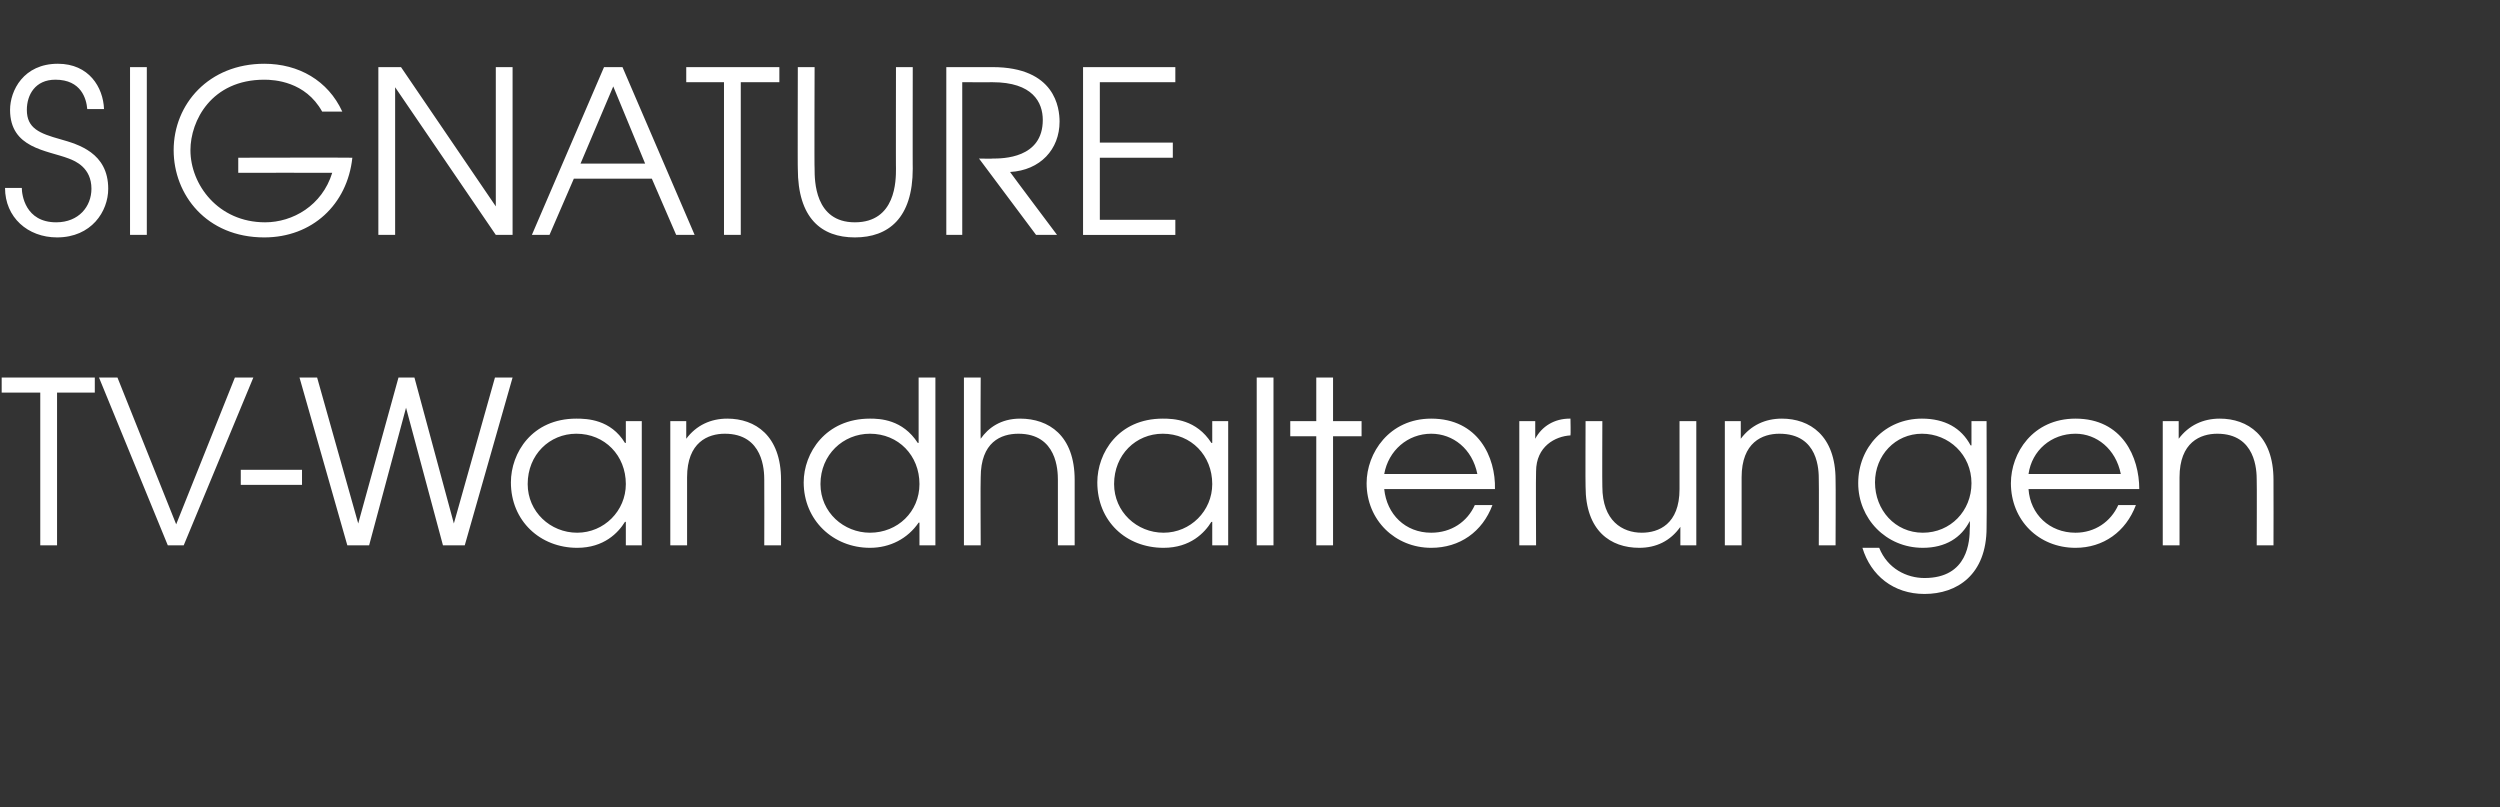
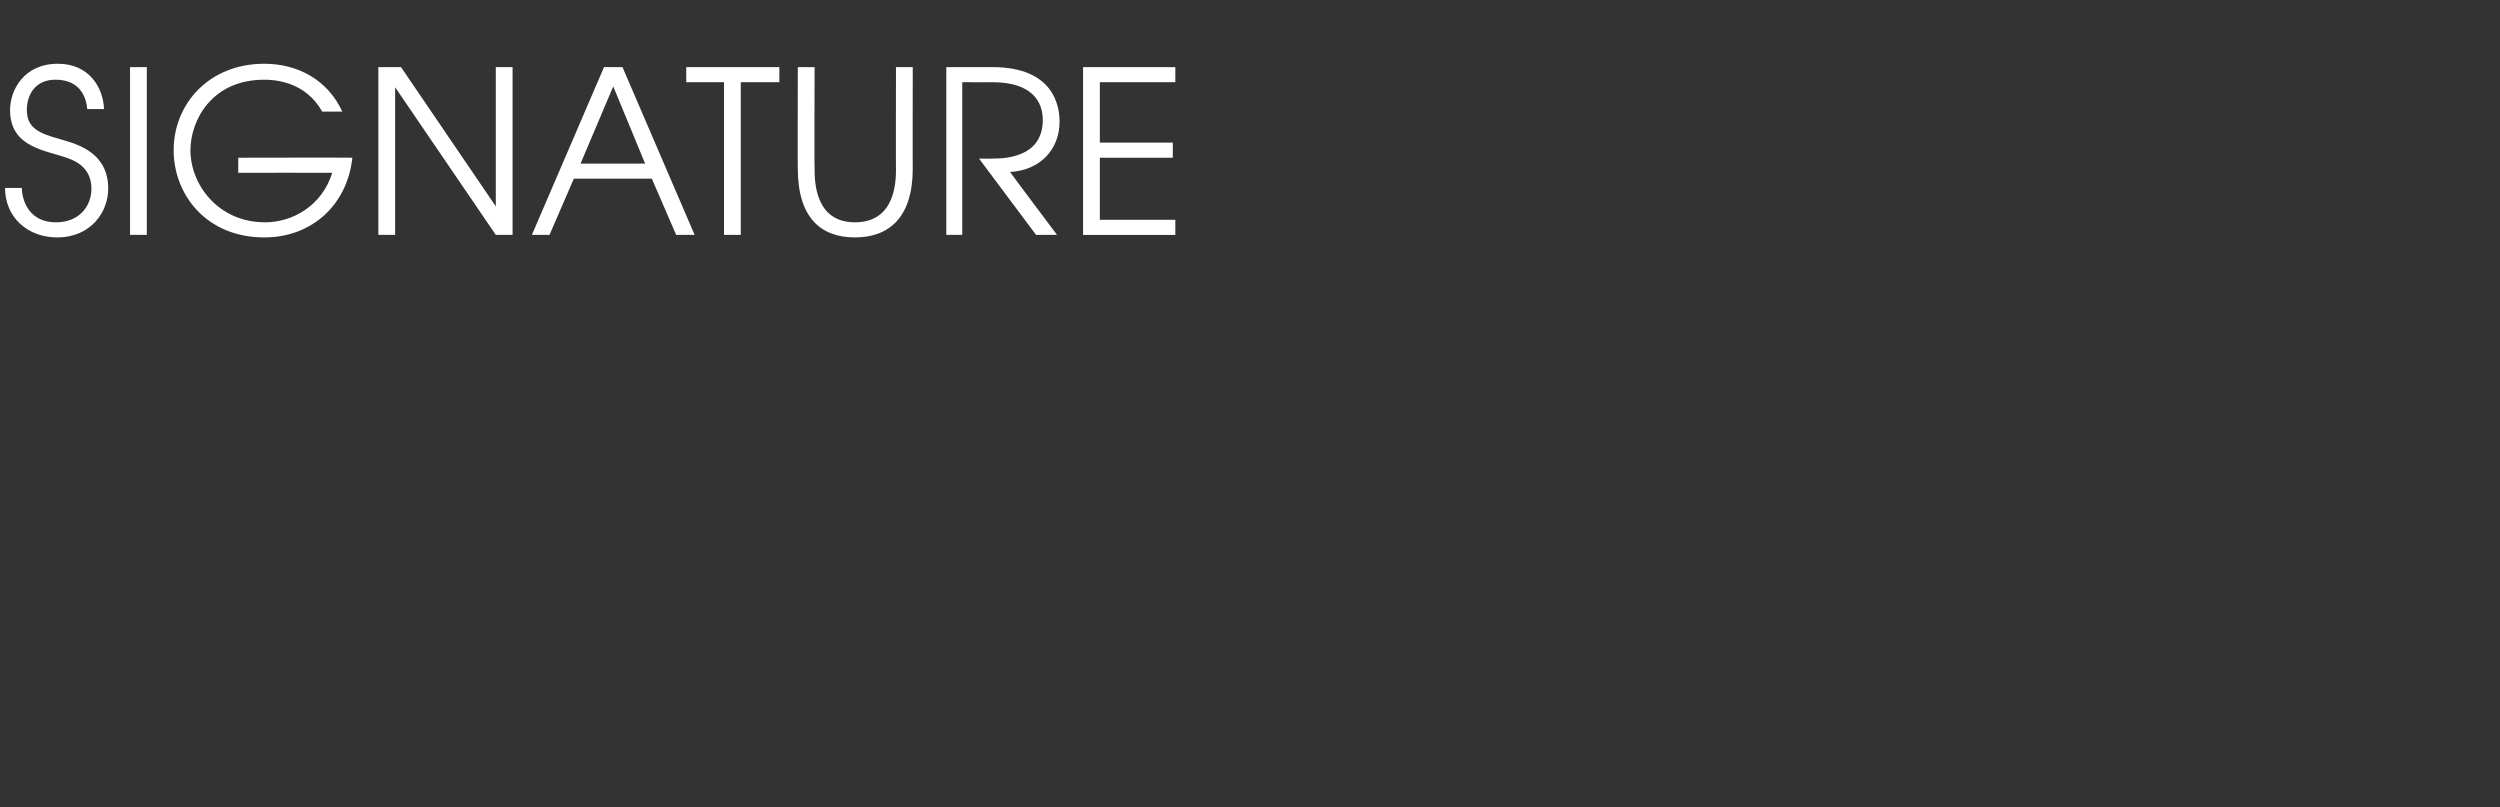
<svg xmlns="http://www.w3.org/2000/svg" version="1.1" width="298px" height="96.2px" viewBox="0 -8 298 96.2" style="top:-8px">
  <rect x="0" y="-8" width="298" height="96.2" fill="#333333" stroke="none" />
  <desc>SIGNATURE TV-Wandhalterungen</desc>
  <defs />
  <g id="Polygon8829">
-     <path d="m4.8 38.8H.2V37h11.1v1.8H6.8V57h-2V38.8zm7-1.8h2.2l7 17.5L28 37h2.2l-8.3 20H20l-8.2-20zM36 48v1.8h-7.3V48h7.3zm-.3-11h2.1l4.9 17.4L47.5 37h1.9l4.7 17.4L59 37h2.1l-5.7 20h-2.6l-4.4-16.4L44 57h-2.6l-5.7-20zm40.8 20h-1.9v-2.8s-.05.03-.1 0c-.8 1.3-2.5 3.1-5.7 3.1c-4.4 0-7.9-3.2-7.9-7.8c0-3.5 2.5-7.6 7.8-7.6c1.3 0 4.1.1 5.8 2.9c.05-.02.1 0 .1 0v-2.6h1.9V57zm-13.6-7.3c0 3.3 2.7 5.8 5.9 5.8c3.2 0 5.8-2.6 5.8-5.8c0-3.4-2.5-6-5.9-6c-3.2 0-5.8 2.5-5.8 6zm17-7.5h1.9v2.1s.04.04 0 0c1.2-1.6 2.9-2.4 4.9-2.4c3.3 0 6.4 2 6.4 7.3c.02 0 0 7.8 0 7.8h-2s.02-7.8 0-7.8c0-1.1-.1-5.5-4.7-5.5c-2 0-4.5 1-4.5 5.2v8.1h-2V42.2zM111.5 57h-1.9v-2.7s-.09-.02-.1 0c-1.3 1.9-3.4 3-5.8 3c-4.4 0-7.9-3.3-7.9-7.8c0-3.5 2.6-7.6 7.9-7.6c1.2 0 3.9.1 5.7 2.9c0-.02.1 0 .1 0V37h2v20zm-13.7-7.3c0 3.4 2.8 5.8 5.9 5.8c3.3 0 5.9-2.5 5.9-5.8c0-3.4-2.5-6-5.9-6c-3.2 0-5.9 2.5-5.9 6zM114.9 37h2s-.04 7.34 0 7.3c.9-1.3 2.4-2.4 4.7-2.4c3.4 0 6.5 2 6.5 7.3v7.8h-2v-7.8c0-1.1-.1-5.5-4.7-5.5c-2.1 0-4.5 1-4.5 5.2c-.04-.02 0 8.1 0 8.1h-2v-20zm31.5 20h-1.9v-2.8s-.08.03-.1 0c-.8 1.3-2.5 3.1-5.7 3.1c-4.5 0-7.9-3.2-7.9-7.8c0-3.5 2.5-7.6 7.8-7.6c1.3 0 4 .1 5.8 2.9c.02-.02.1 0 .1 0v-2.6h1.9V57zm-13.6-7.3c0 3.3 2.7 5.8 5.9 5.8c3.2 0 5.8-2.6 5.8-5.8c0-3.4-2.5-6-5.9-6c-3.2 0-5.8 2.5-5.8 6zm17-12.7h2v20h-2v-20zm7.1 7h-3.1v-1.8h3.1V37h2v5.2h3.4v1.8h-3.4v13h-2v-13zm8.1 6.3c.3 3 2.5 5.2 5.6 5.2c2.4 0 4.3-1.3 5.2-3.3h2.1c-1.2 3.2-3.9 5.1-7.3 5.1c-4.3 0-7.7-3.3-7.7-7.7c0-3.6 2.7-7.7 7.7-7.7c5.6 0 7.7 4.6 7.6 8.4H165zm11.1-1.8c-.6-3-2.9-4.8-5.5-4.8c-2.8 0-5.1 2-5.6 4.8h11.1zm5-6.3h1.9v2.1s0 .04 0 0c.8-1.5 2.3-2.4 4.1-2.4h.1s.04 1.98 0 2c-1.8.1-4.1 1.3-4.1 4.3c-.04.03 0 8.8 0 8.8h-2V42.2zM202.2 57h-1.9v-2.2s-.04.05 0 0c-1.2 1.7-2.9 2.5-4.9 2.5c-3.4 0-6.4-2-6.4-7.3c-.03-.01 0-7.8 0-7.8h2s-.03 7.79 0 7.8c0 4.1 2.4 5.5 4.7 5.5c2 0 4.5-1 4.5-5.2v-8.1h2V57zm3.4-14.8h1.9v2.1s.05.04 0 0c1.2-1.6 2.9-2.4 4.9-2.4c3.3 0 6.4 2 6.4 7.3c.03 0 0 7.8 0 7.8h-2s.03-7.8 0-7.8c0-1.1 0-5.5-4.7-5.5c-2 0-4.5 1-4.5 5.2v8.1h-2V42.2zm31.2 12.7c0 5.6-3.5 7.9-7.4 7.9c-3.7 0-6.4-2.2-7.4-5.5h2c1 2.5 3.3 3.6 5.4 3.6c5.2 0 5.4-4.4 5.4-6c.04-.03 0-.8 0-.8c0 0-.01-.04 0 0c-1 2-2.9 3.2-5.6 3.2c-4.4 0-7.7-3.5-7.7-7.7c0-4.3 3.2-7.7 7.6-7.7c2.7 0 4.7 1.1 5.8 3.2c0-.03.1 0 .1 0v-2.9h1.8s.04 12.67 0 12.7zm-13.3-5.4c0 3.3 2.4 6 5.7 6c3.3 0 5.8-2.6 5.8-5.9c0-3.4-2.7-5.9-5.9-5.9c-3.2 0-5.6 2.6-5.6 5.8zm18.3.8c.2 3 2.5 5.2 5.6 5.2c2.3 0 4.2-1.3 5.1-3.3h2.1c-1.2 3.2-3.9 5.1-7.2 5.1c-4.4 0-7.7-3.3-7.7-7.7c0-3.6 2.6-7.7 7.7-7.7c5.6 0 7.6 4.6 7.6 8.4h-13.2zm11-1.8c-.6-3-2.9-4.8-5.4-4.8c-2.9 0-5.2 2-5.6 4.8h11zm5-6.3h1.9v2.1s.04.04 0 0c1.2-1.6 2.9-2.4 4.9-2.4c3.3 0 6.4 2 6.4 7.3c.02 0 0 7.8 0 7.8h-2s.03-7.8 0-7.8c0-1.1-.1-5.5-4.7-5.5c-2 0-4.5 1-4.5 5.2v8.1h-2V42.2z" stroke="none" fill="#fff" />
-   </g>
+     </g>
  <g id="Polygon8828">
    <path d="m2.6 14.4c0 .8.4 4.1 4.1 4.1c2.7 0 4.2-1.9 4.2-4c0-2.5-1.9-3.3-2.7-3.6c-2.6-1-7-1.2-7-5.8c0-2.3 1.6-5.5 5.7-5.5c3.7 0 5.4 2.8 5.5 5.4h-2c-.1-1.2-.7-3.5-3.8-3.5c-2.4 0-3.4 1.8-3.4 3.6c0 2.2 1.5 2.8 4 3.5c2.1.6 5.7 1.6 5.7 5.9c0 2.7-2 5.8-6.1 5.8c-3.5 0-6.2-2.4-6.2-5.9h2zM15.5 0h2v20h-2v-20zM42 10.8c-.6 5.6-4.8 9.5-10.5 9.5c-6.9 0-10.8-5.1-10.8-10.4c0-5.5 4.2-10.3 10.8-10.3c4.1 0 7.6 2 9.3 5.7h-2.4c-2-3.6-5.7-3.8-6.9-3.8c-6.3 0-8.8 4.9-8.8 8.4c0 4.1 3.3 8.6 8.9 8.6c3.3 0 6.8-2 8-5.9c-.05-.02-11.2 0-11.2 0v-1.8s13.56-.03 13.6 0zM45.1 0h2.7l11.3 16.6V0h2v20h-2l-12-17.6V20h-2v-20zM72 0h2.2l8.6 20h-2.2l-2.9-6.7h-9.3L65.5 20h-2.1L72 0zm4.9 11.5l-3.8-9.2l-3.9 9.2h7.7zm9.4-9.7h-4.5V0h11.1v1.8h-4.6V20h-2V1.8zM97.1 0s-.04 12.15 0 12.1c0 1.4 0 6.4 4.8 6.4c4.9 0 4.9-5 4.9-6.4c-.02.05 0-12.1 0-12.1h2s-.02 12.15 0 12.1c0 5.9-2.9 8.2-6.9 8.2c-4 0-6.8-2.3-6.8-8.2c-.03.05 0-12.1 0-12.1h2zm15.7 0h5.5c7.5 0 8 4.9 8 6.5c0 3.3-2.3 5.8-5.9 6c-.01.03 5.6 7.5 5.6 7.5h-2.5l-6.8-9.1s1.64.03 1.6 0c1.2 0 6 0 6-4.6c0-2.1-1.2-4.5-6-4.5c.04.01-3.6 0-3.6 0V20h-1.9v-20zm16.3 0h11v1.8h-9v7.2h8.7v1.8h-8.7v7.4h9v1.8h-11v-20z" stroke="none" fill="#fff" />
  </g>
</svg>